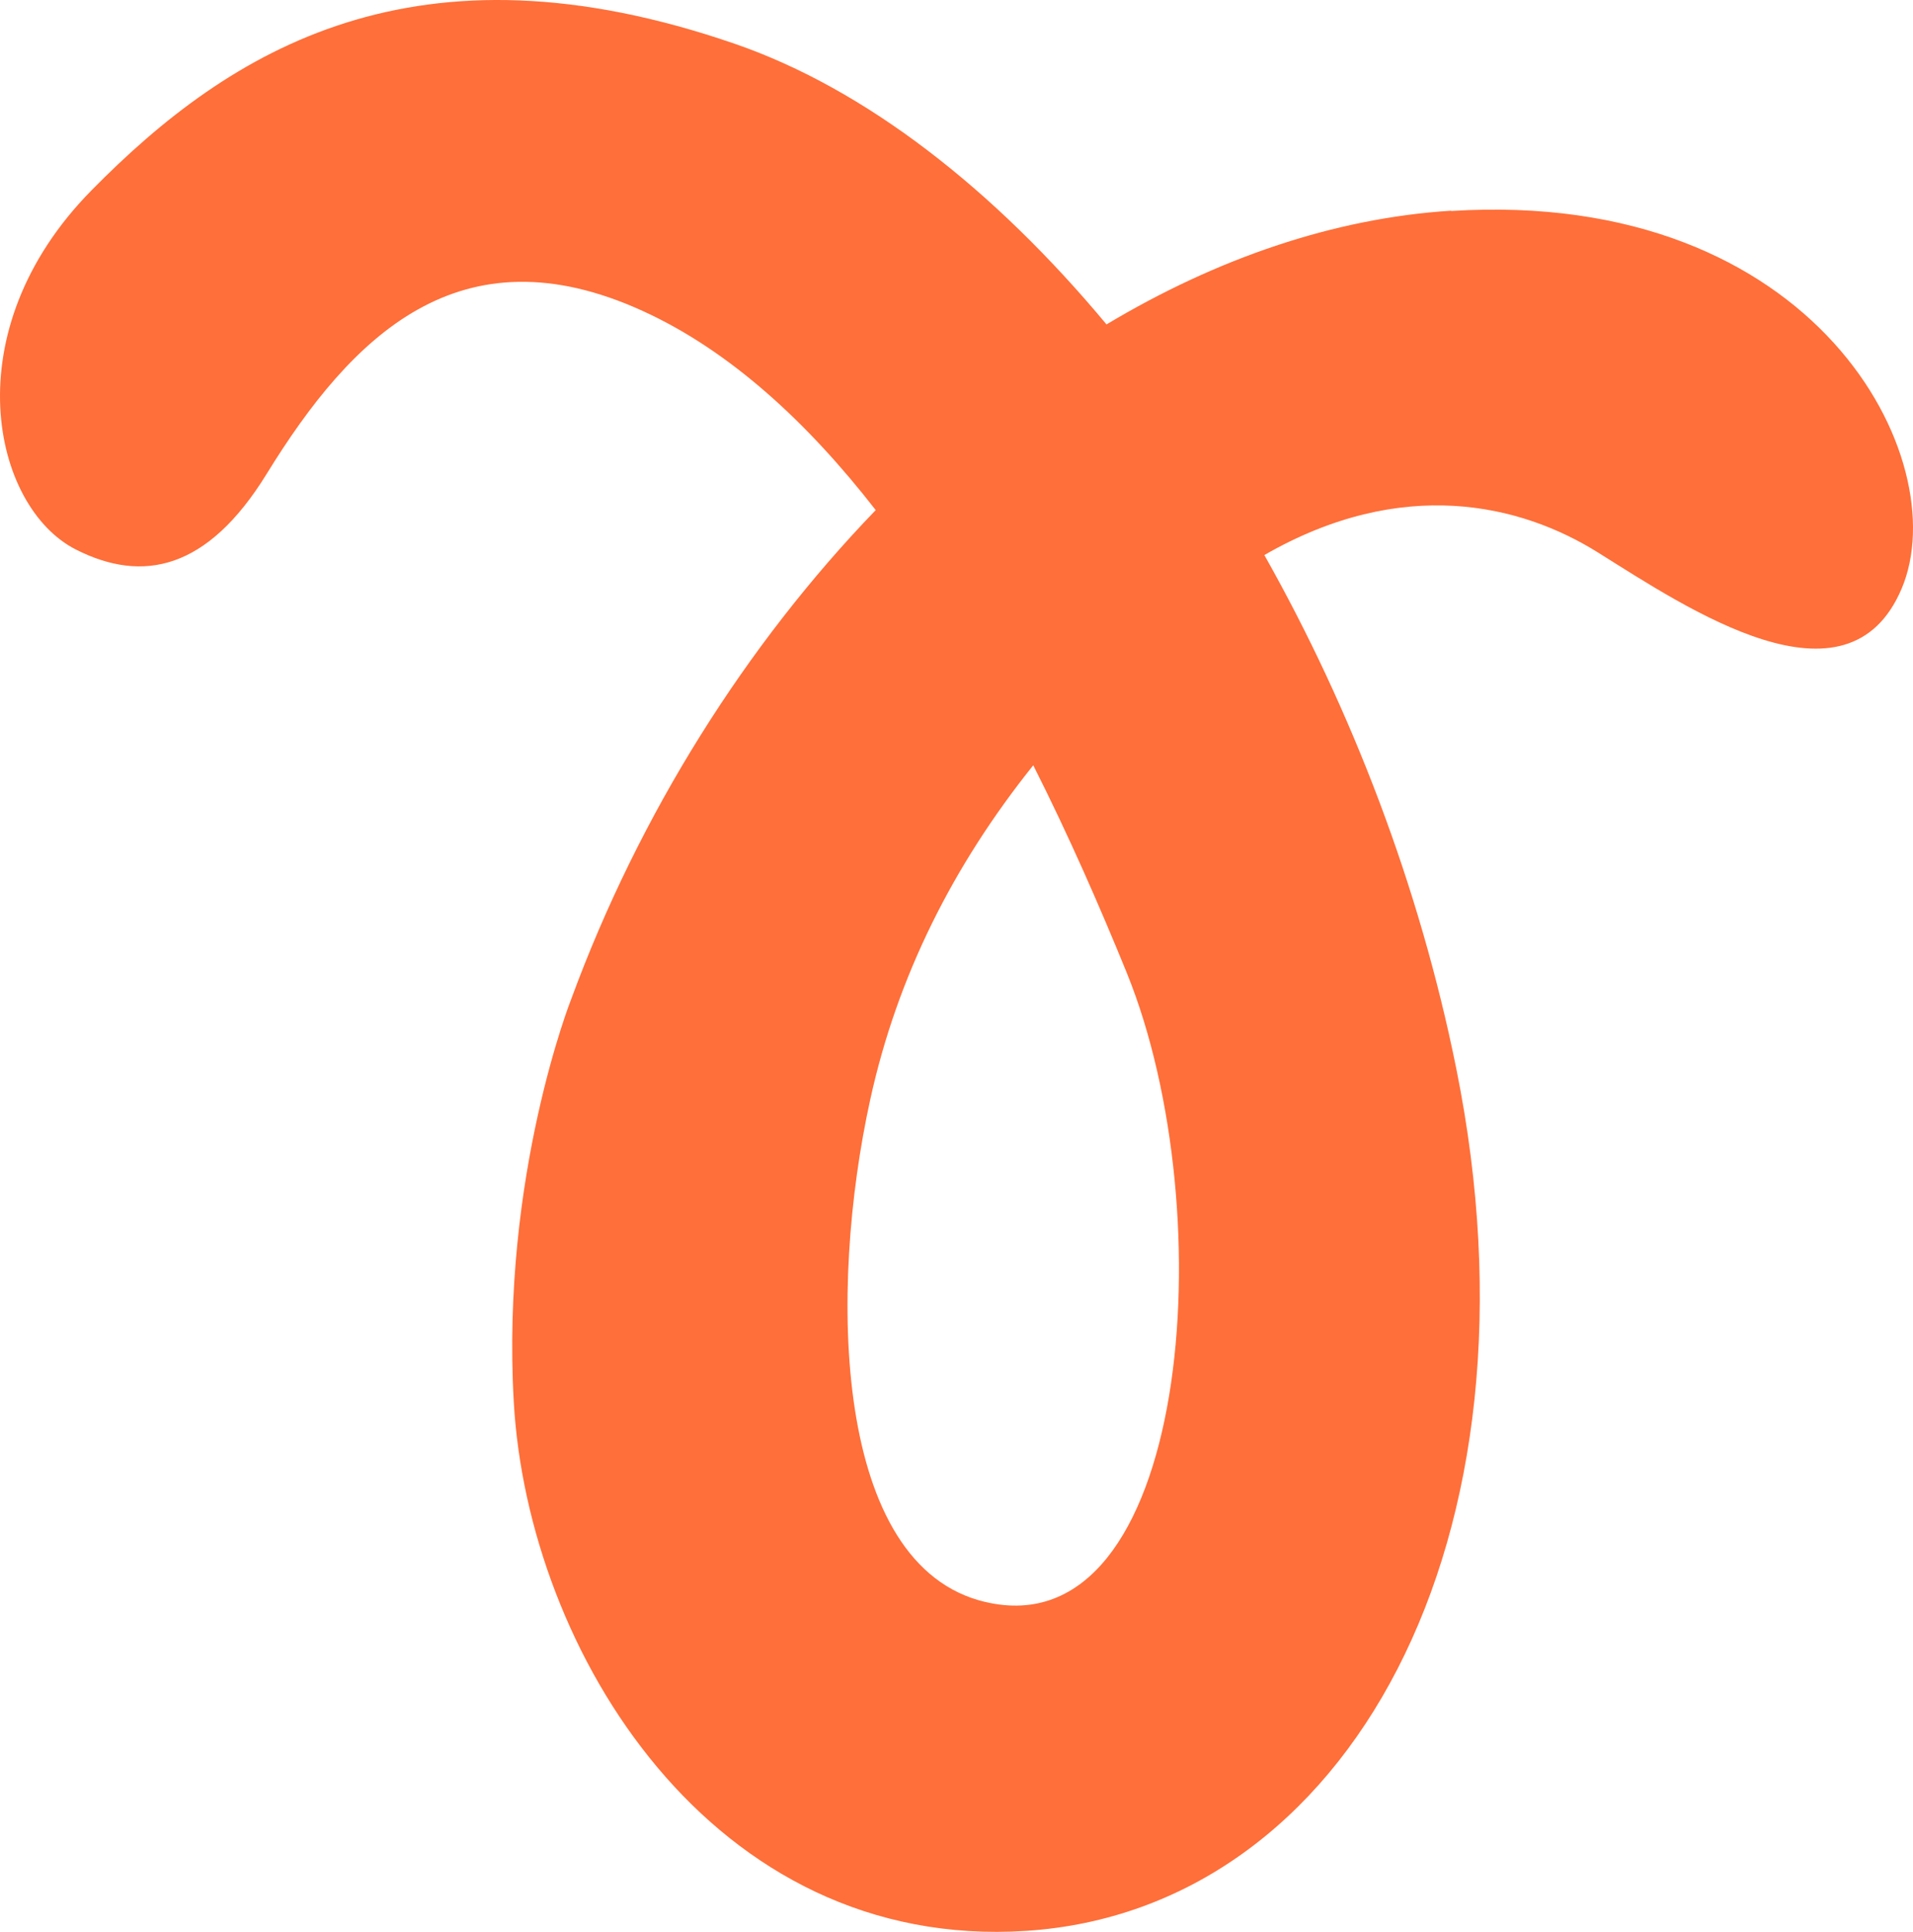
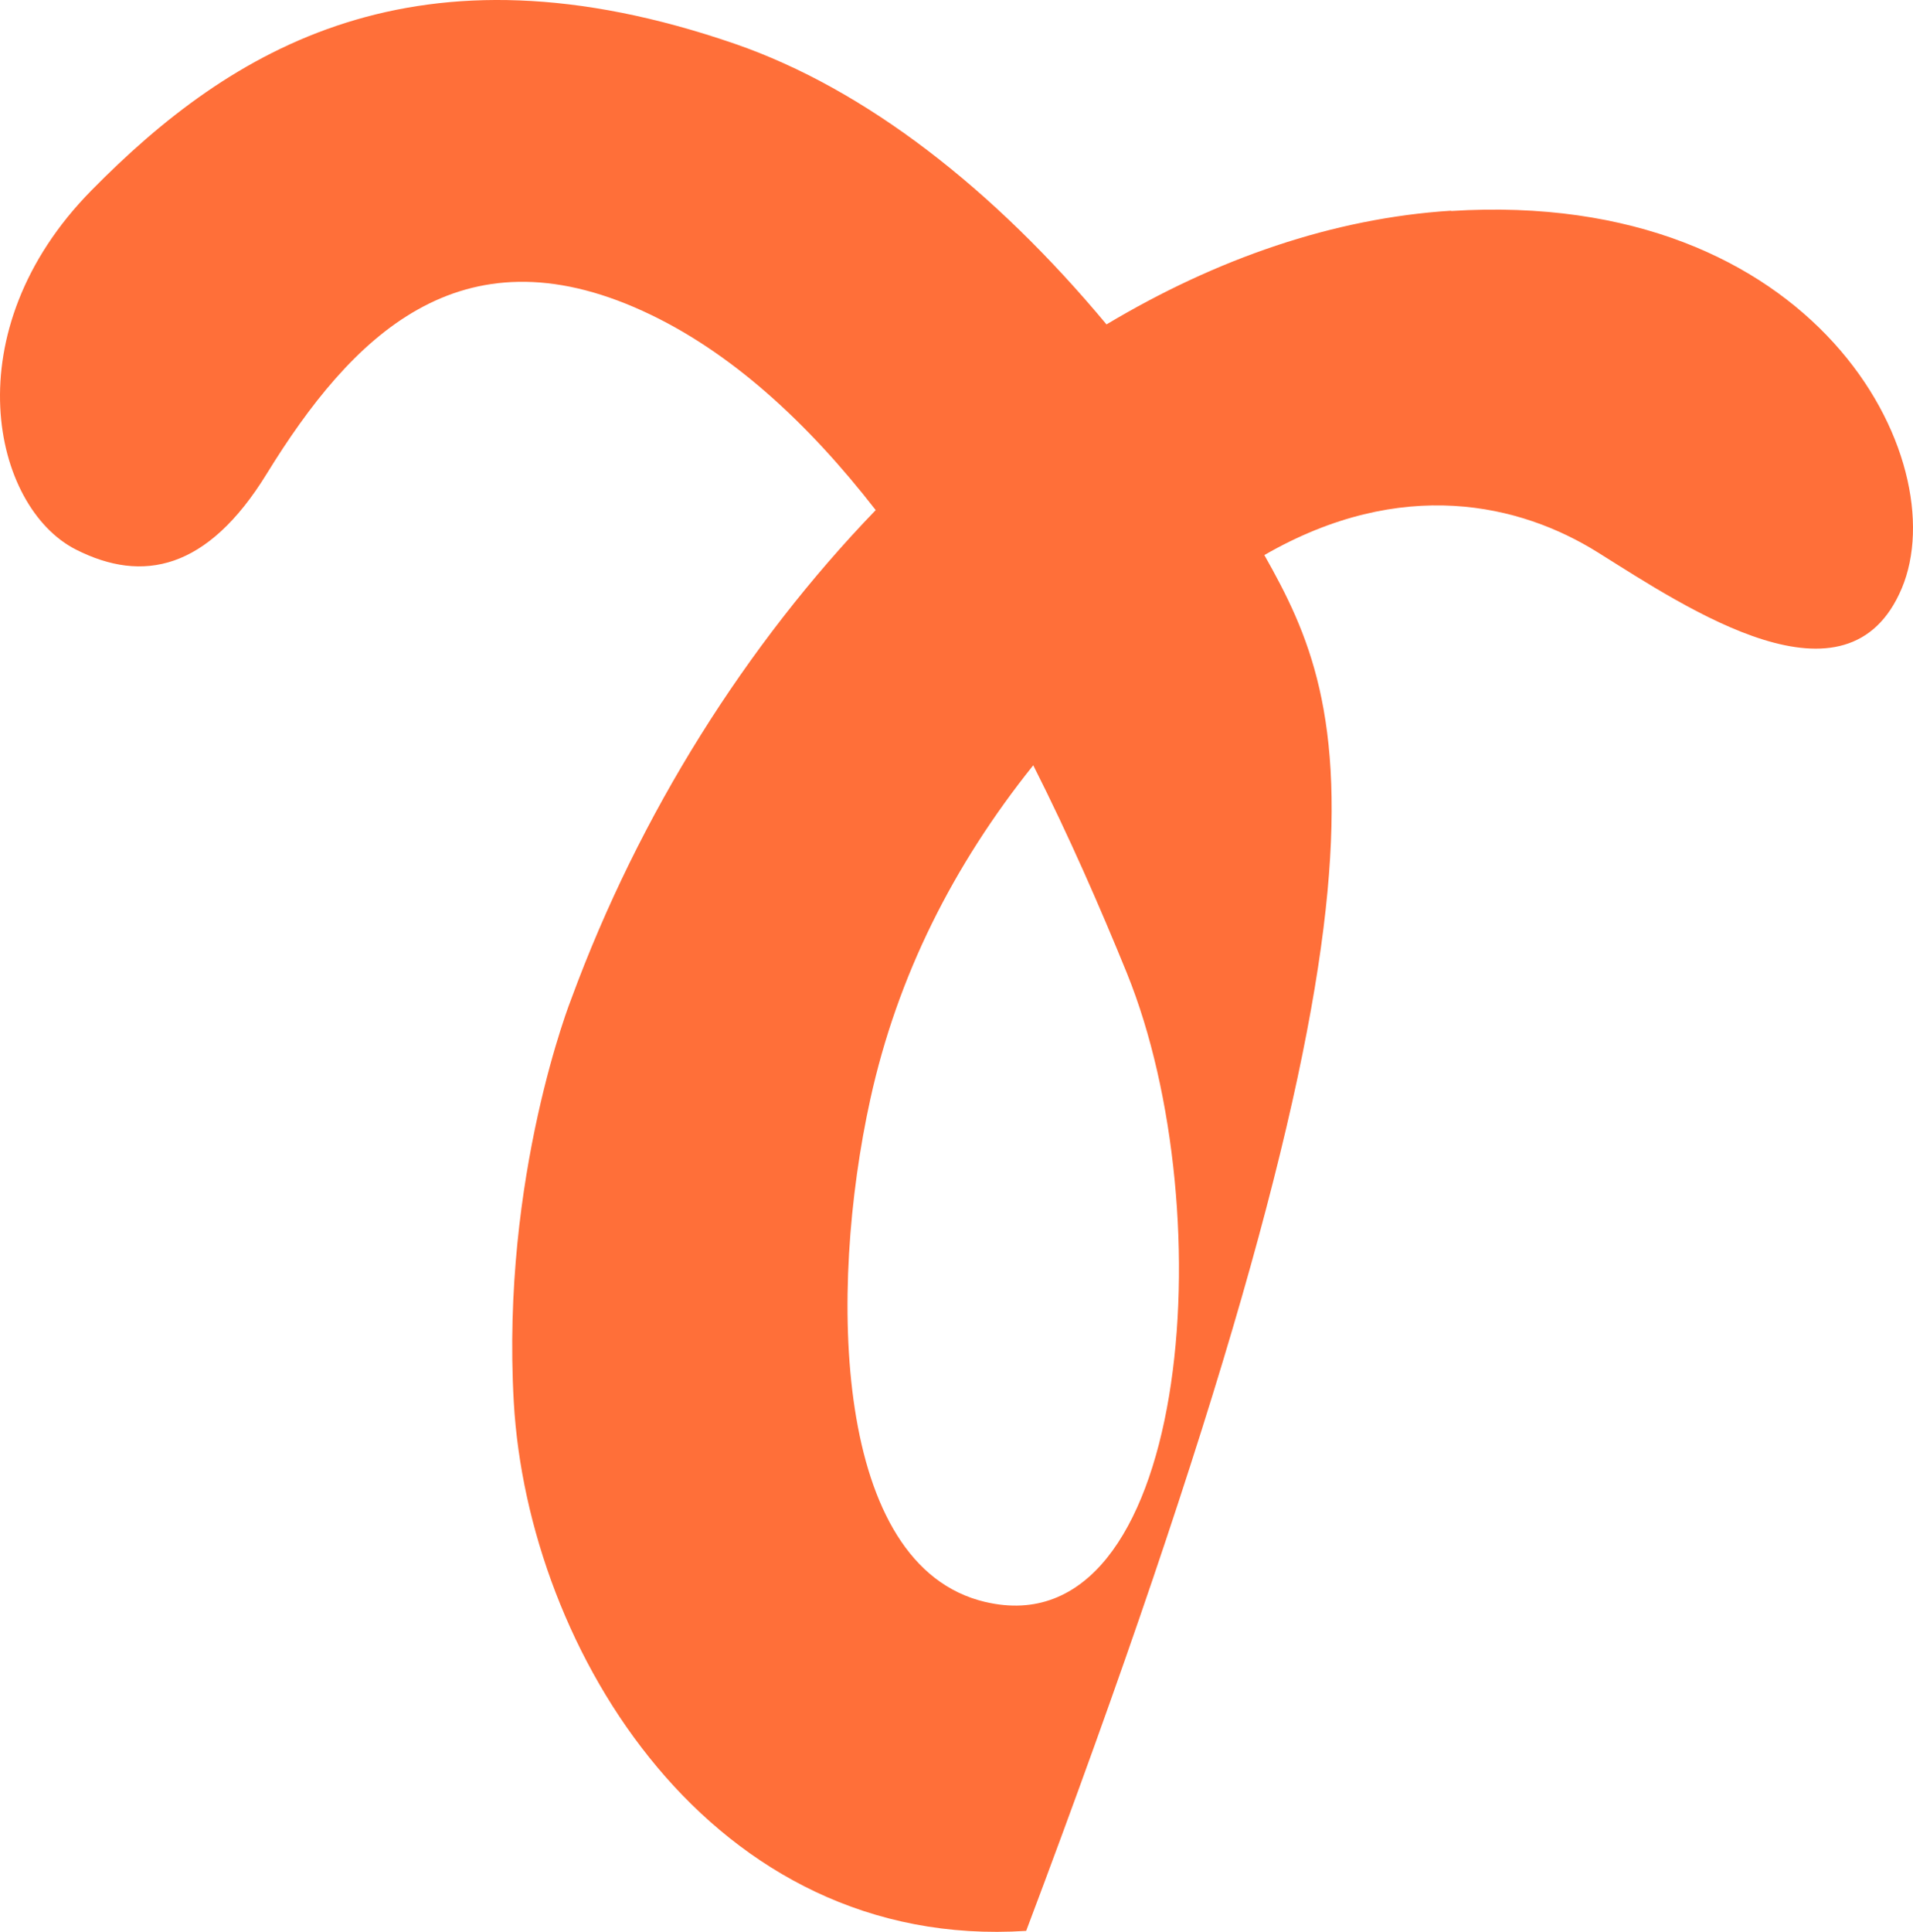
<svg xmlns="http://www.w3.org/2000/svg" width="105" height="106" viewBox="0 0 105 106" fill="none">
-   <path d="M79.646 11.561C73.183 11.972 66.76 14.197 60.734 17.8C54.554 10.384 47.516 4.887 40.357 2.412C22.829 -3.642 12.653 2.694 5.025 10.441C-2.611 18.187 -0.419 27.836 4.175 30.158C7.824 32.004 11.383 31.286 14.634 26.006C19.294 18.437 25.239 12.488 35.27 17.059C40.082 19.251 44.345 23.201 48.066 27.989C40.964 35.349 35.1 44.643 31.363 54.792C31.363 54.792 27.496 64.513 28.2 76.927C28.976 90.59 39.079 107.066 56.325 105.946C73.975 104.793 85.162 84.536 79.929 58.62C77.923 48.673 74.202 38.968 69.397 30.456C76.952 26.103 83.464 27.659 87.702 30.311C92.653 33.406 101.413 39.323 104.382 32.286C107.35 25.241 99.714 10.312 79.646 11.577V11.561ZM54.068 87.897C45.728 85.923 45.445 70.857 47.775 60.289C49.255 53.566 52.313 47.48 56.713 41.991C58.679 45.884 60.386 49.794 61.85 53.389C67.221 66.633 65.247 90.541 54.076 87.897H54.068Z" fill="#FF6F39" />
+   <path d="M79.646 11.561C73.183 11.972 66.76 14.197 60.734 17.8C54.554 10.384 47.516 4.887 40.357 2.412C22.829 -3.642 12.653 2.694 5.025 10.441C-2.611 18.187 -0.419 27.836 4.175 30.158C7.824 32.004 11.383 31.286 14.634 26.006C19.294 18.437 25.239 12.488 35.27 17.059C40.082 19.251 44.345 23.201 48.066 27.989C40.964 35.349 35.1 44.643 31.363 54.792C31.363 54.792 27.496 64.513 28.2 76.927C28.976 90.59 39.079 107.066 56.325 105.946C77.923 48.673 74.202 38.968 69.397 30.456C76.952 26.103 83.464 27.659 87.702 30.311C92.653 33.406 101.413 39.323 104.382 32.286C107.35 25.241 99.714 10.312 79.646 11.577V11.561ZM54.068 87.897C45.728 85.923 45.445 70.857 47.775 60.289C49.255 53.566 52.313 47.48 56.713 41.991C58.679 45.884 60.386 49.794 61.85 53.389C67.221 66.633 65.247 90.541 54.076 87.897H54.068Z" fill="#FF6F39" />
</svg>